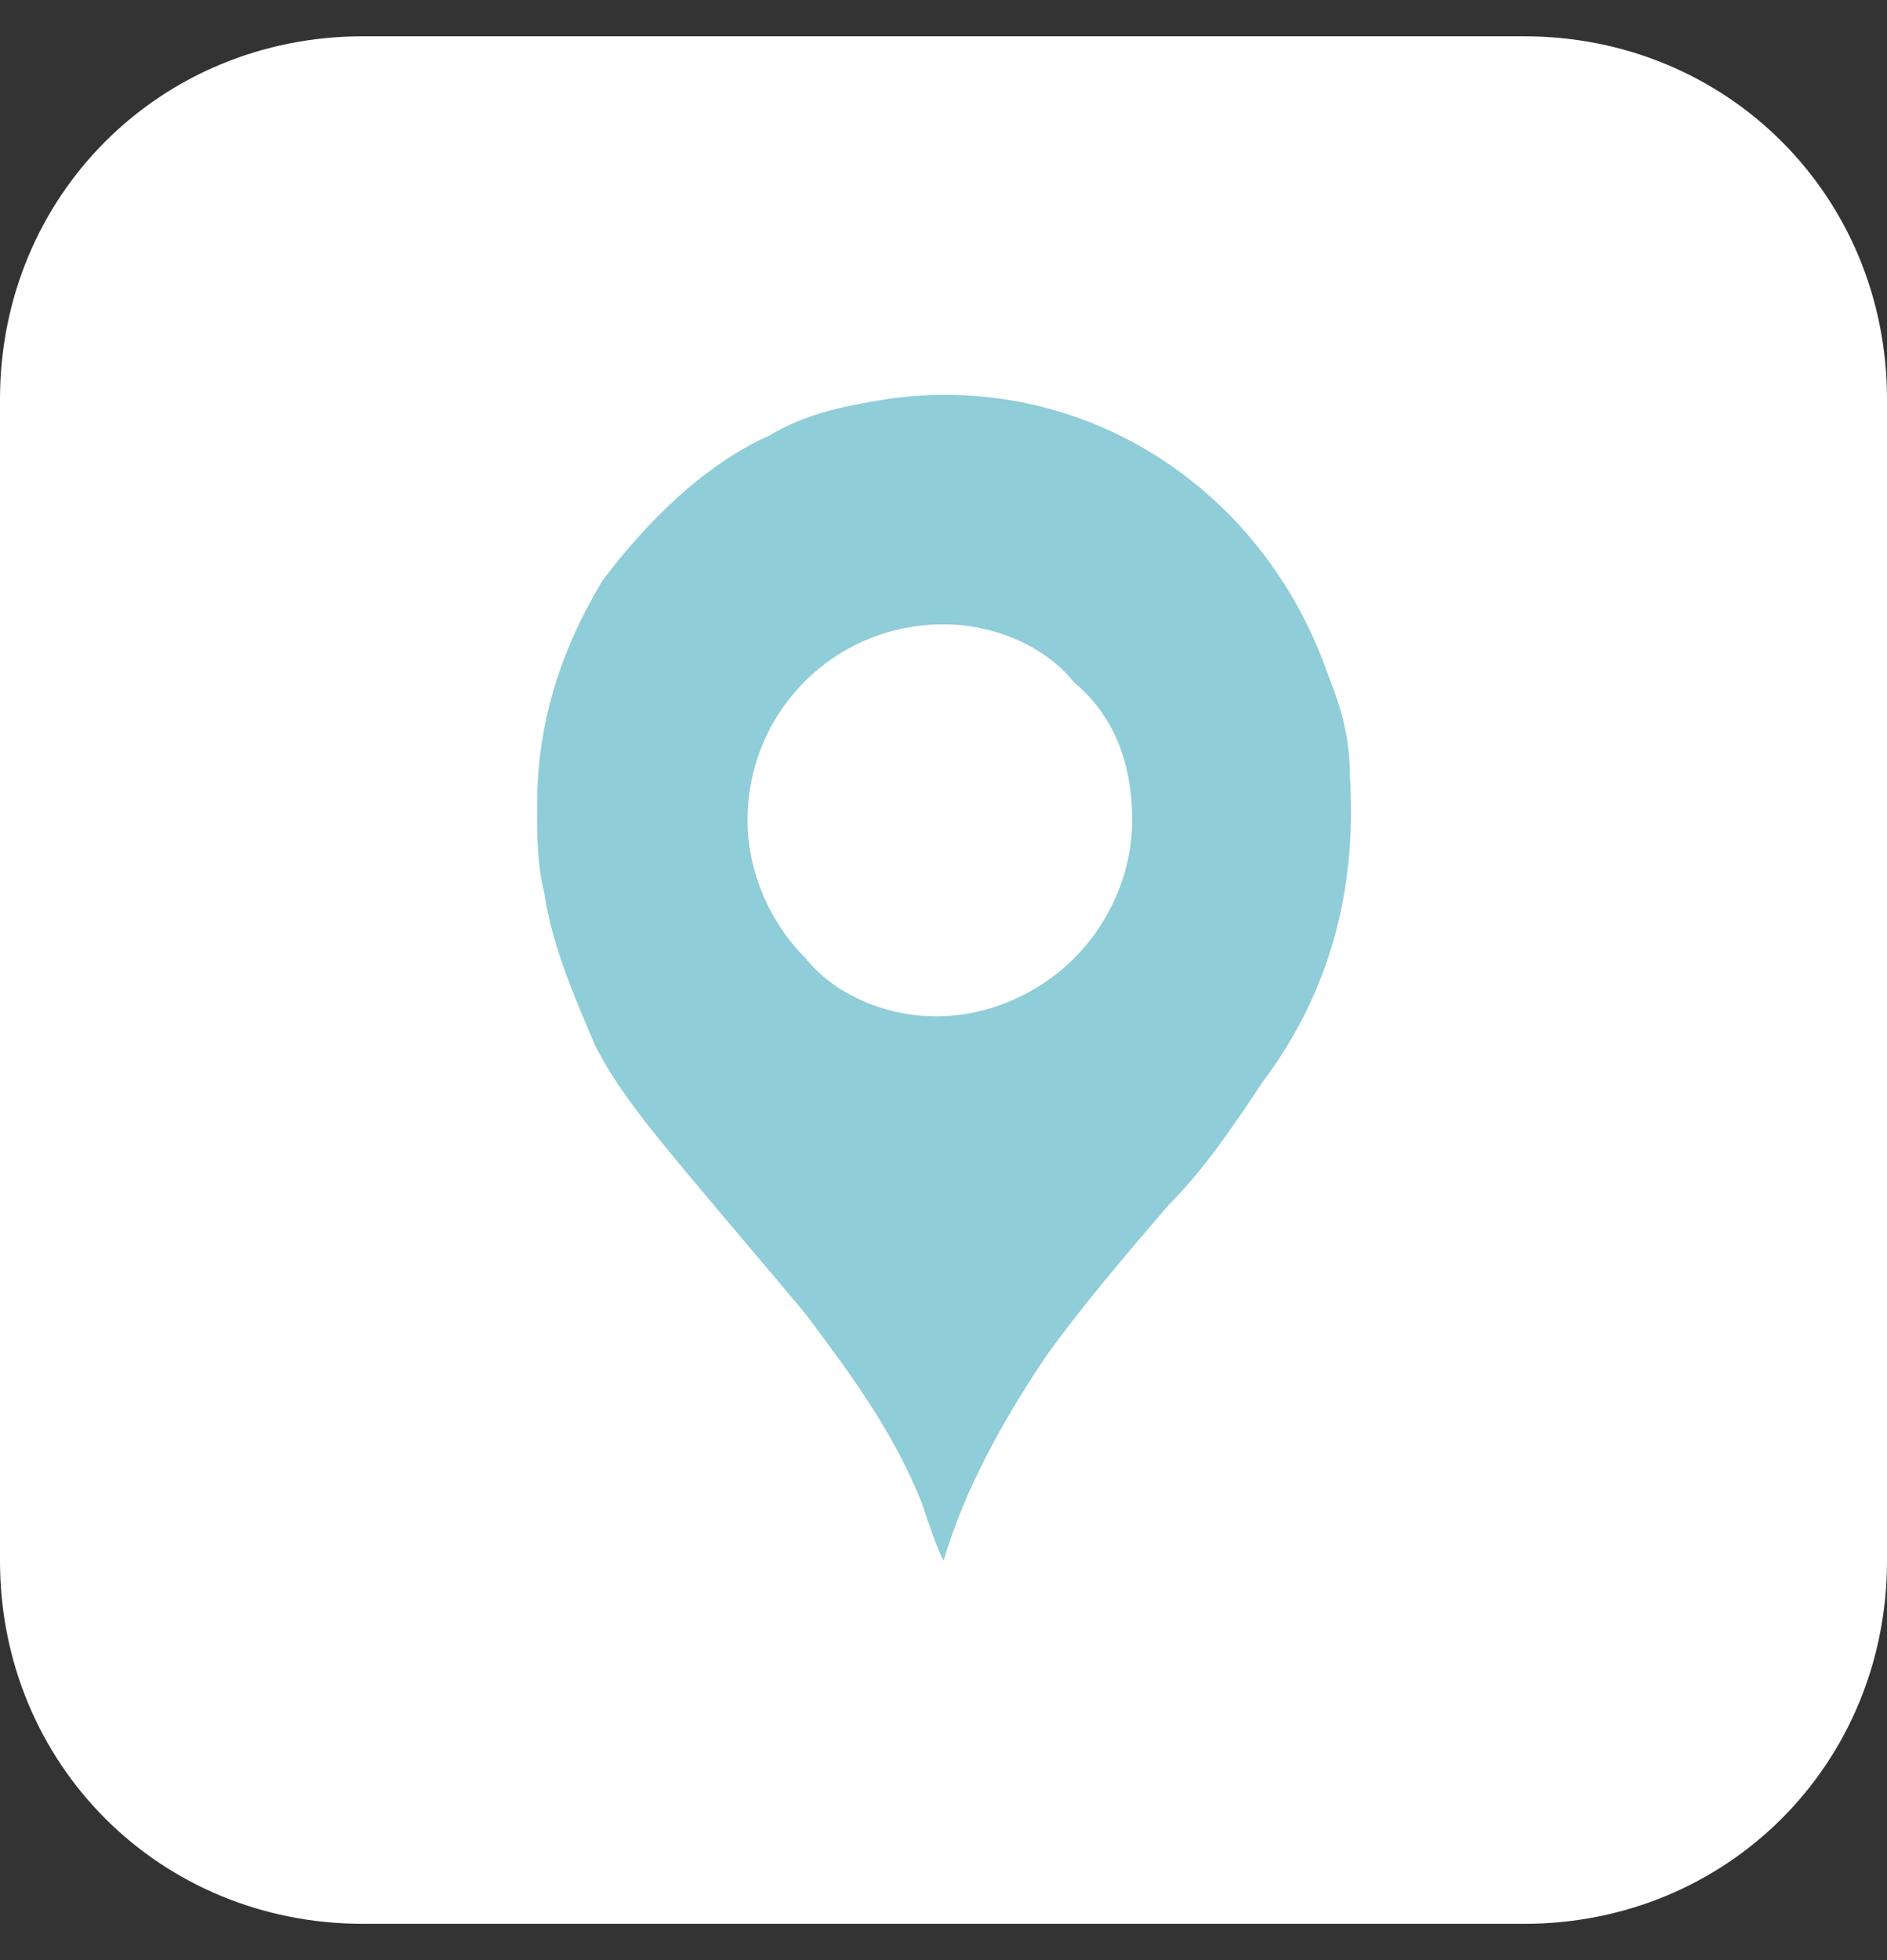
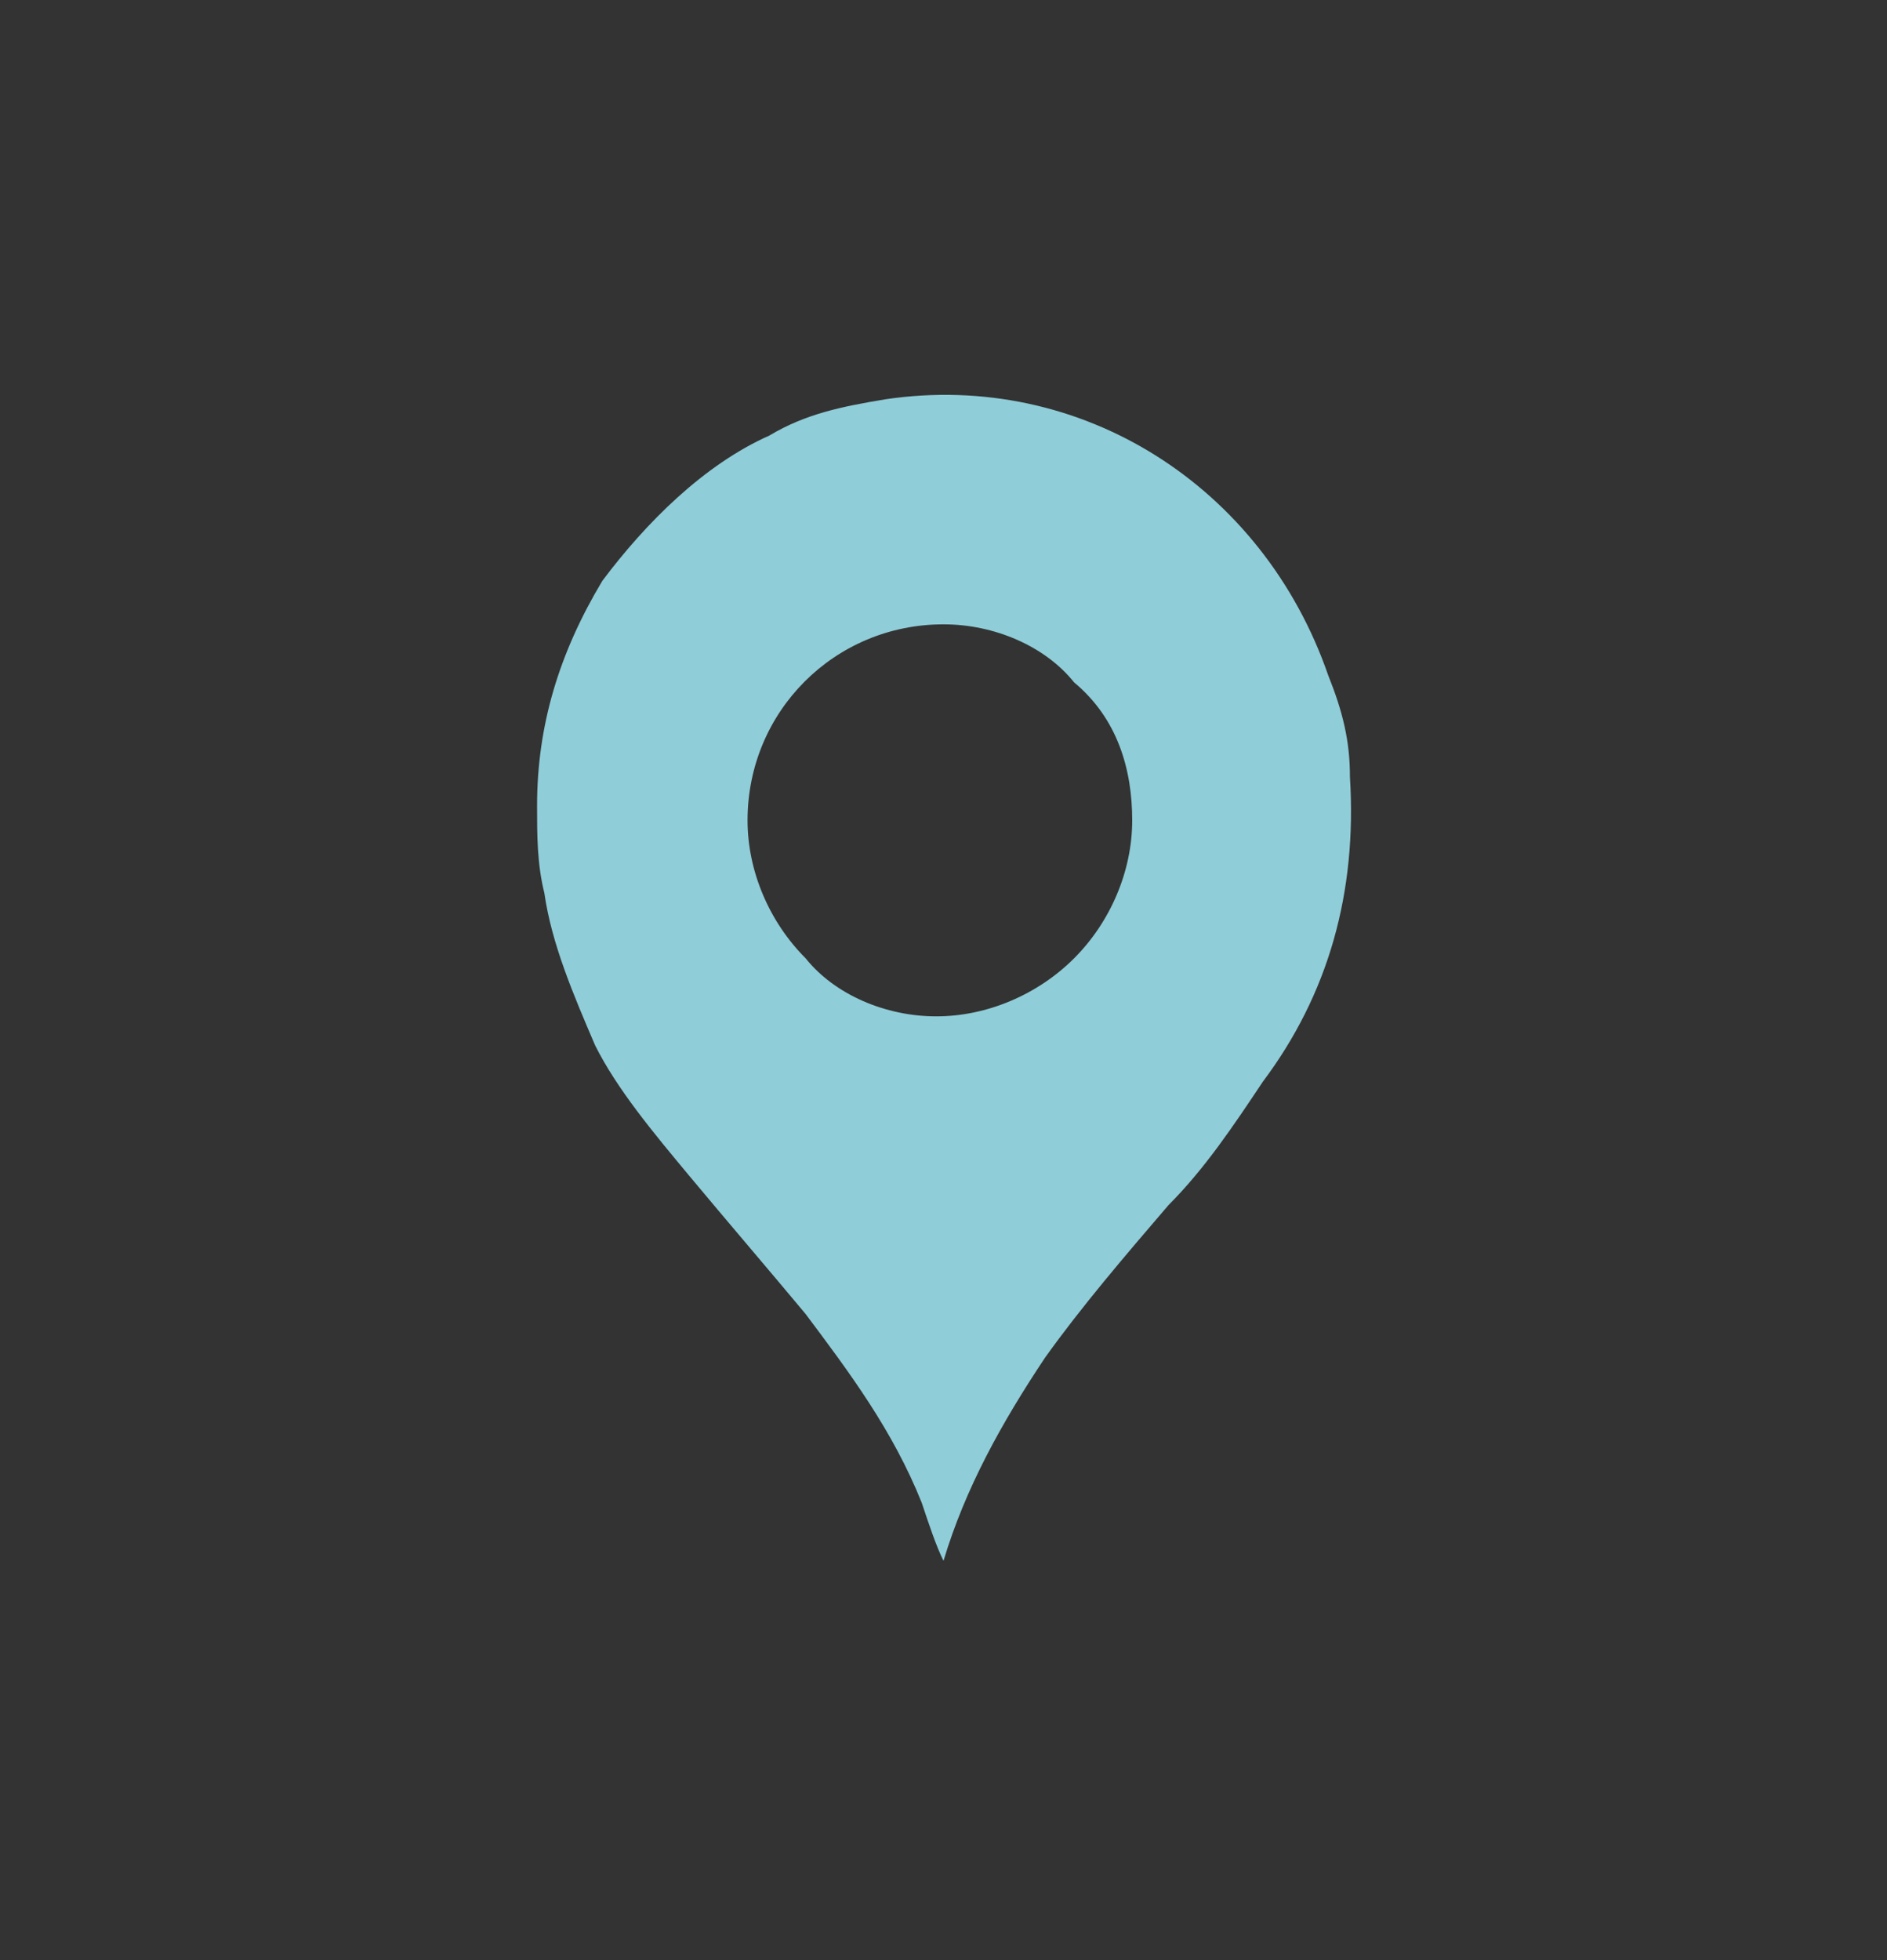
<svg xmlns="http://www.w3.org/2000/svg" version="1.1" id="Capa_1" x="0px" y="0px" viewBox="0 0 26 27" style="enable-background:new 0 0 26 27;" xml:space="preserve">
  <rect x="0" y="0" width="26" height="27" fill="#333333" stroke="none" />
  <style type="text/css"> .st0{fill:#FFFFFF;} .st1{fill:#8FCDD8;} </style>
-   <path class="st0" d="M5,0.5h16c2.8,0,5,2.2,5,5v16c0,2.8-2.2,5-5,5H5c-2.8,0-5-2.2-5-5v-16C0,2.7,2.2,0.5,5,0.5z" />
  <path class="st1" d="M18.6,10.7c0-0.5-0.1-0.9-0.3-1.4c-0.9-2.6-3.4-4.2-6.1-3.8c-0.6,0.1-1.1,0.2-1.6,0.5c-0.9,0.4-1.7,1.2-2.3,2 C7.7,9,7.4,10,7.4,11.1c0,0.4,0,0.8,0.1,1.2c0.1,0.7,0.4,1.4,0.7,2.1C8.5,15,9,15.6,9.5,16.2c0.5,0.6,1.1,1.3,1.6,1.9 c0.6,0.8,1.2,1.6,1.6,2.6c0.1,0.3,0.2,0.6,0.3,0.8c0,0,0,0,0,0c0.3-1,0.8-1.9,1.4-2.8c0.5-0.7,1.1-1.4,1.7-2.1 c0.5-0.5,0.9-1.1,1.3-1.7C18.3,13.7,18.7,12.3,18.6,10.7z M15.6,11.3c0,0.7-0.3,1.4-0.8,1.9c-0.5,0.5-1.2,0.8-1.9,0.8 c-0.7,0-1.4-0.3-1.8-0.8c-0.5-0.5-0.8-1.2-0.8-1.9c0-1.5,1.2-2.7,2.7-2.7c0.7,0,1.4,0.3,1.8,0.8C15.4,9.9,15.6,10.6,15.6,11.3z" />
</svg>